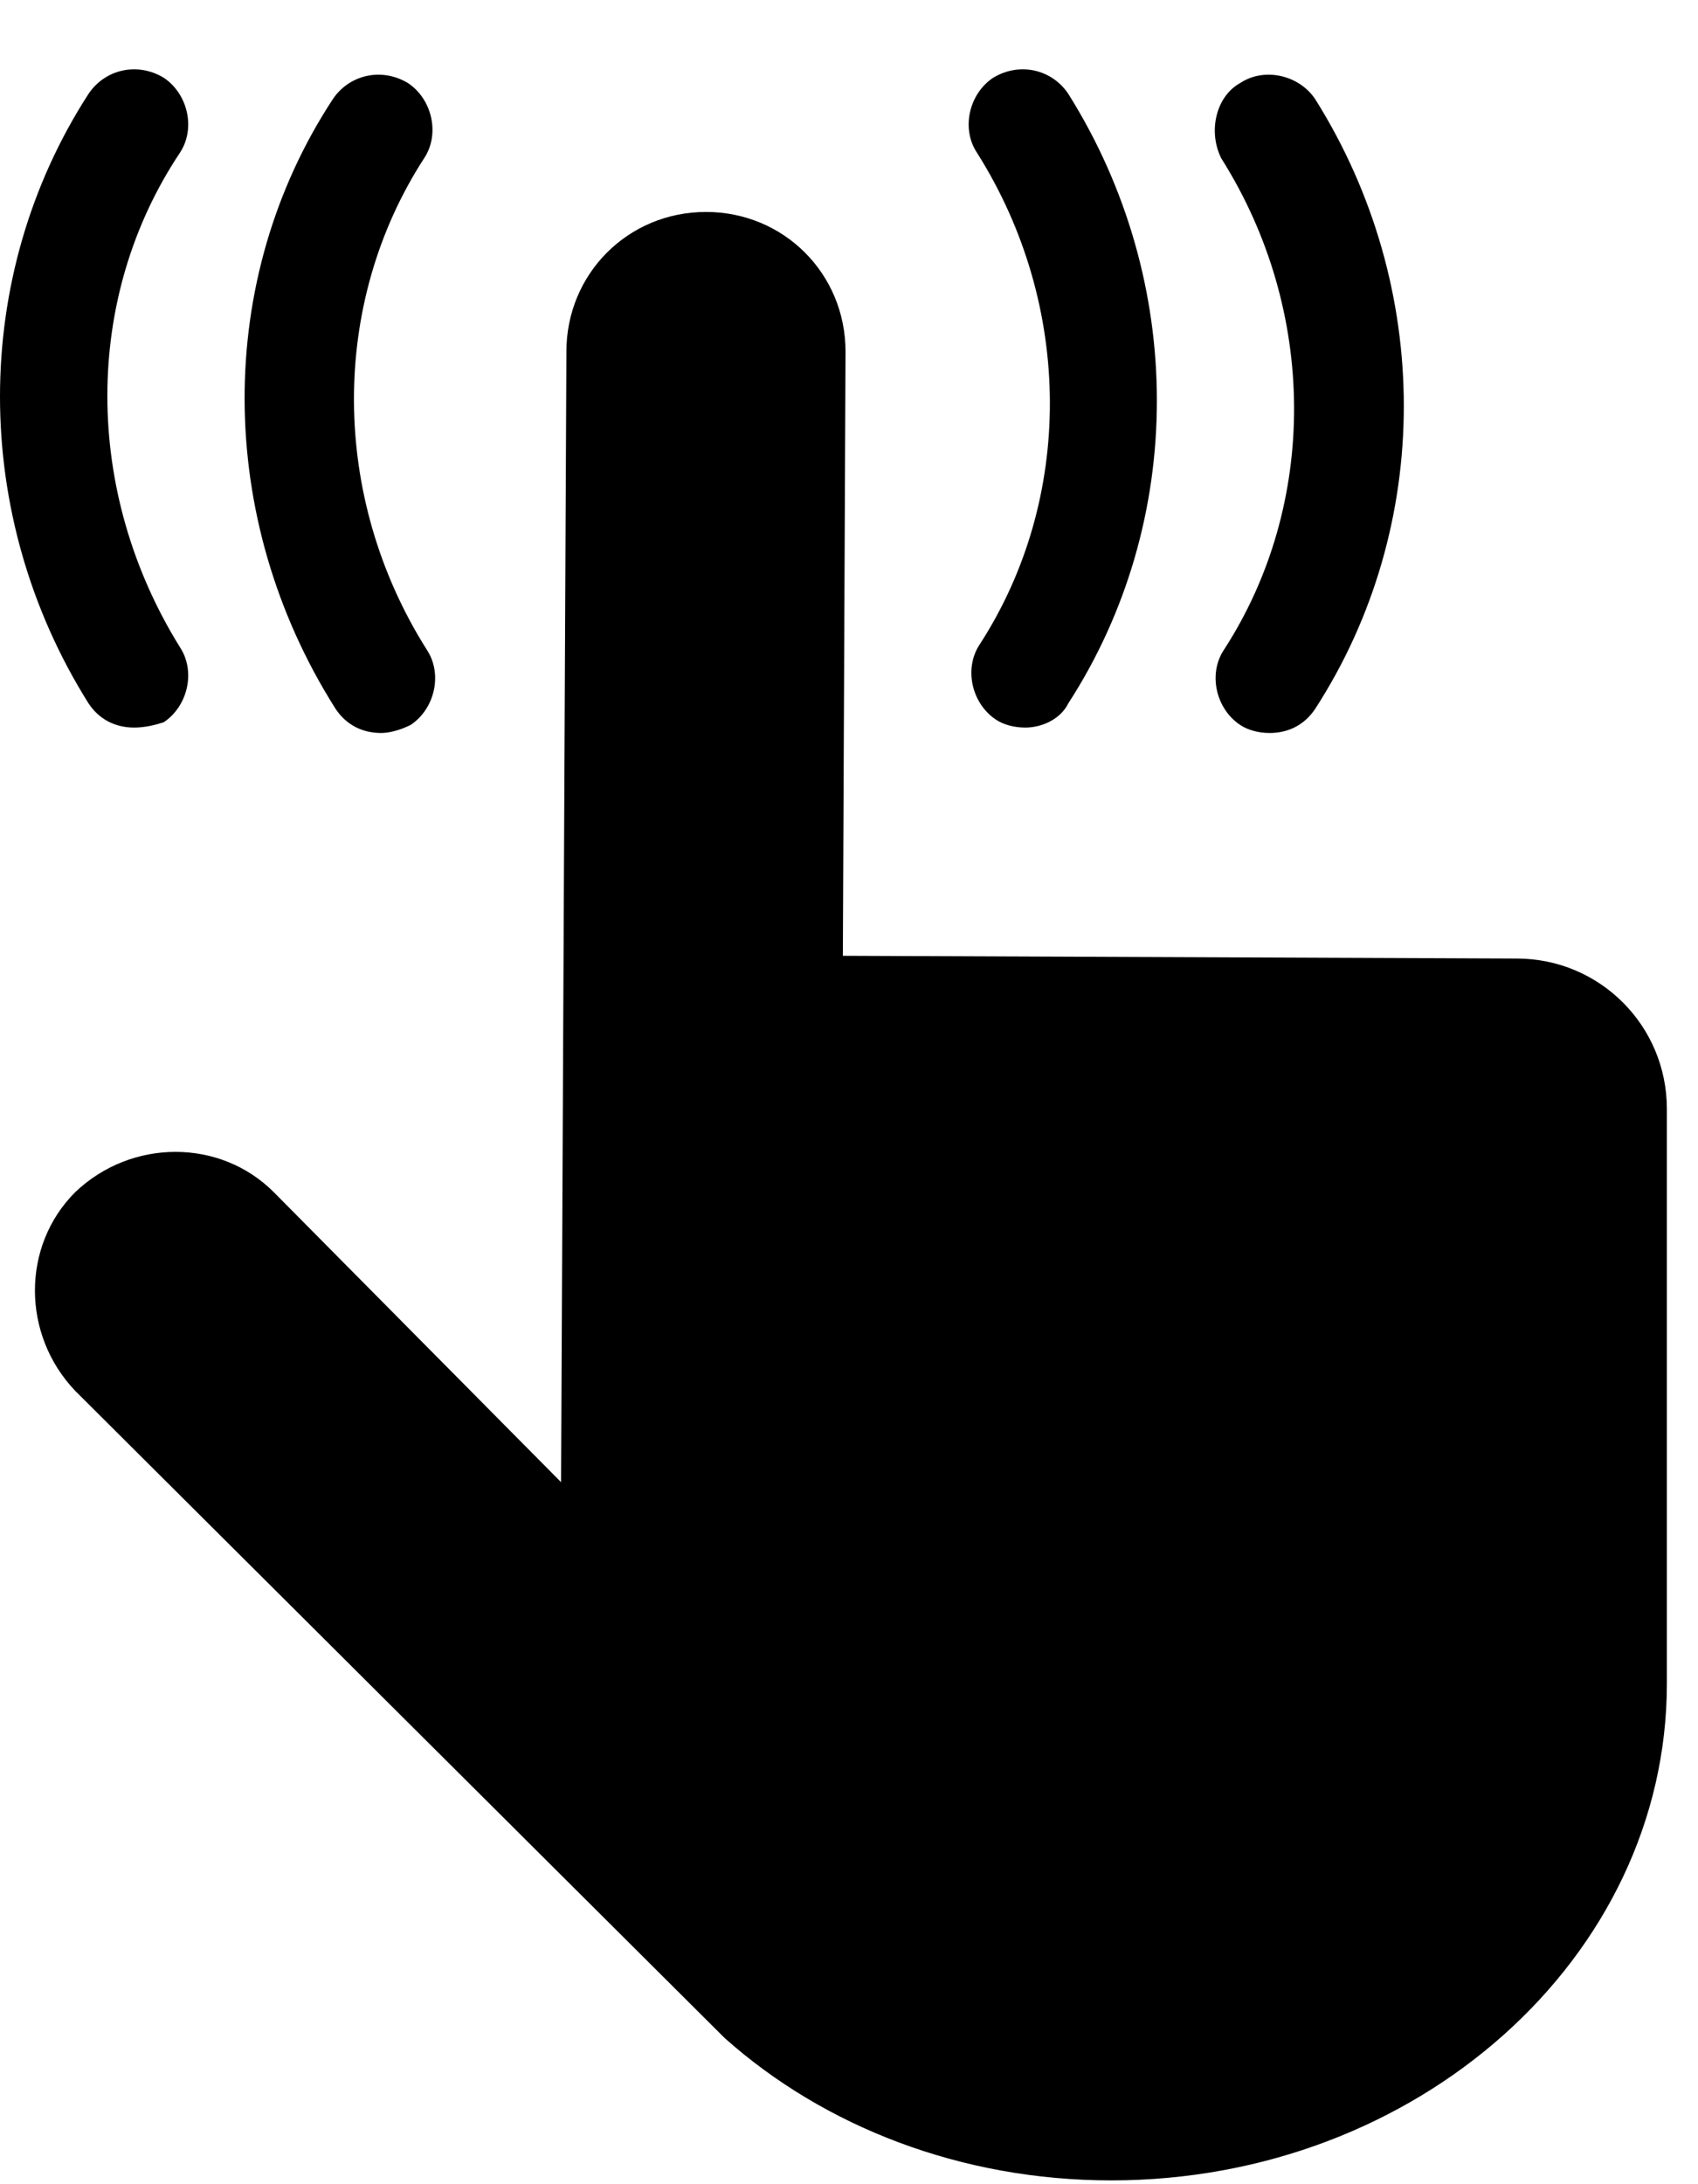
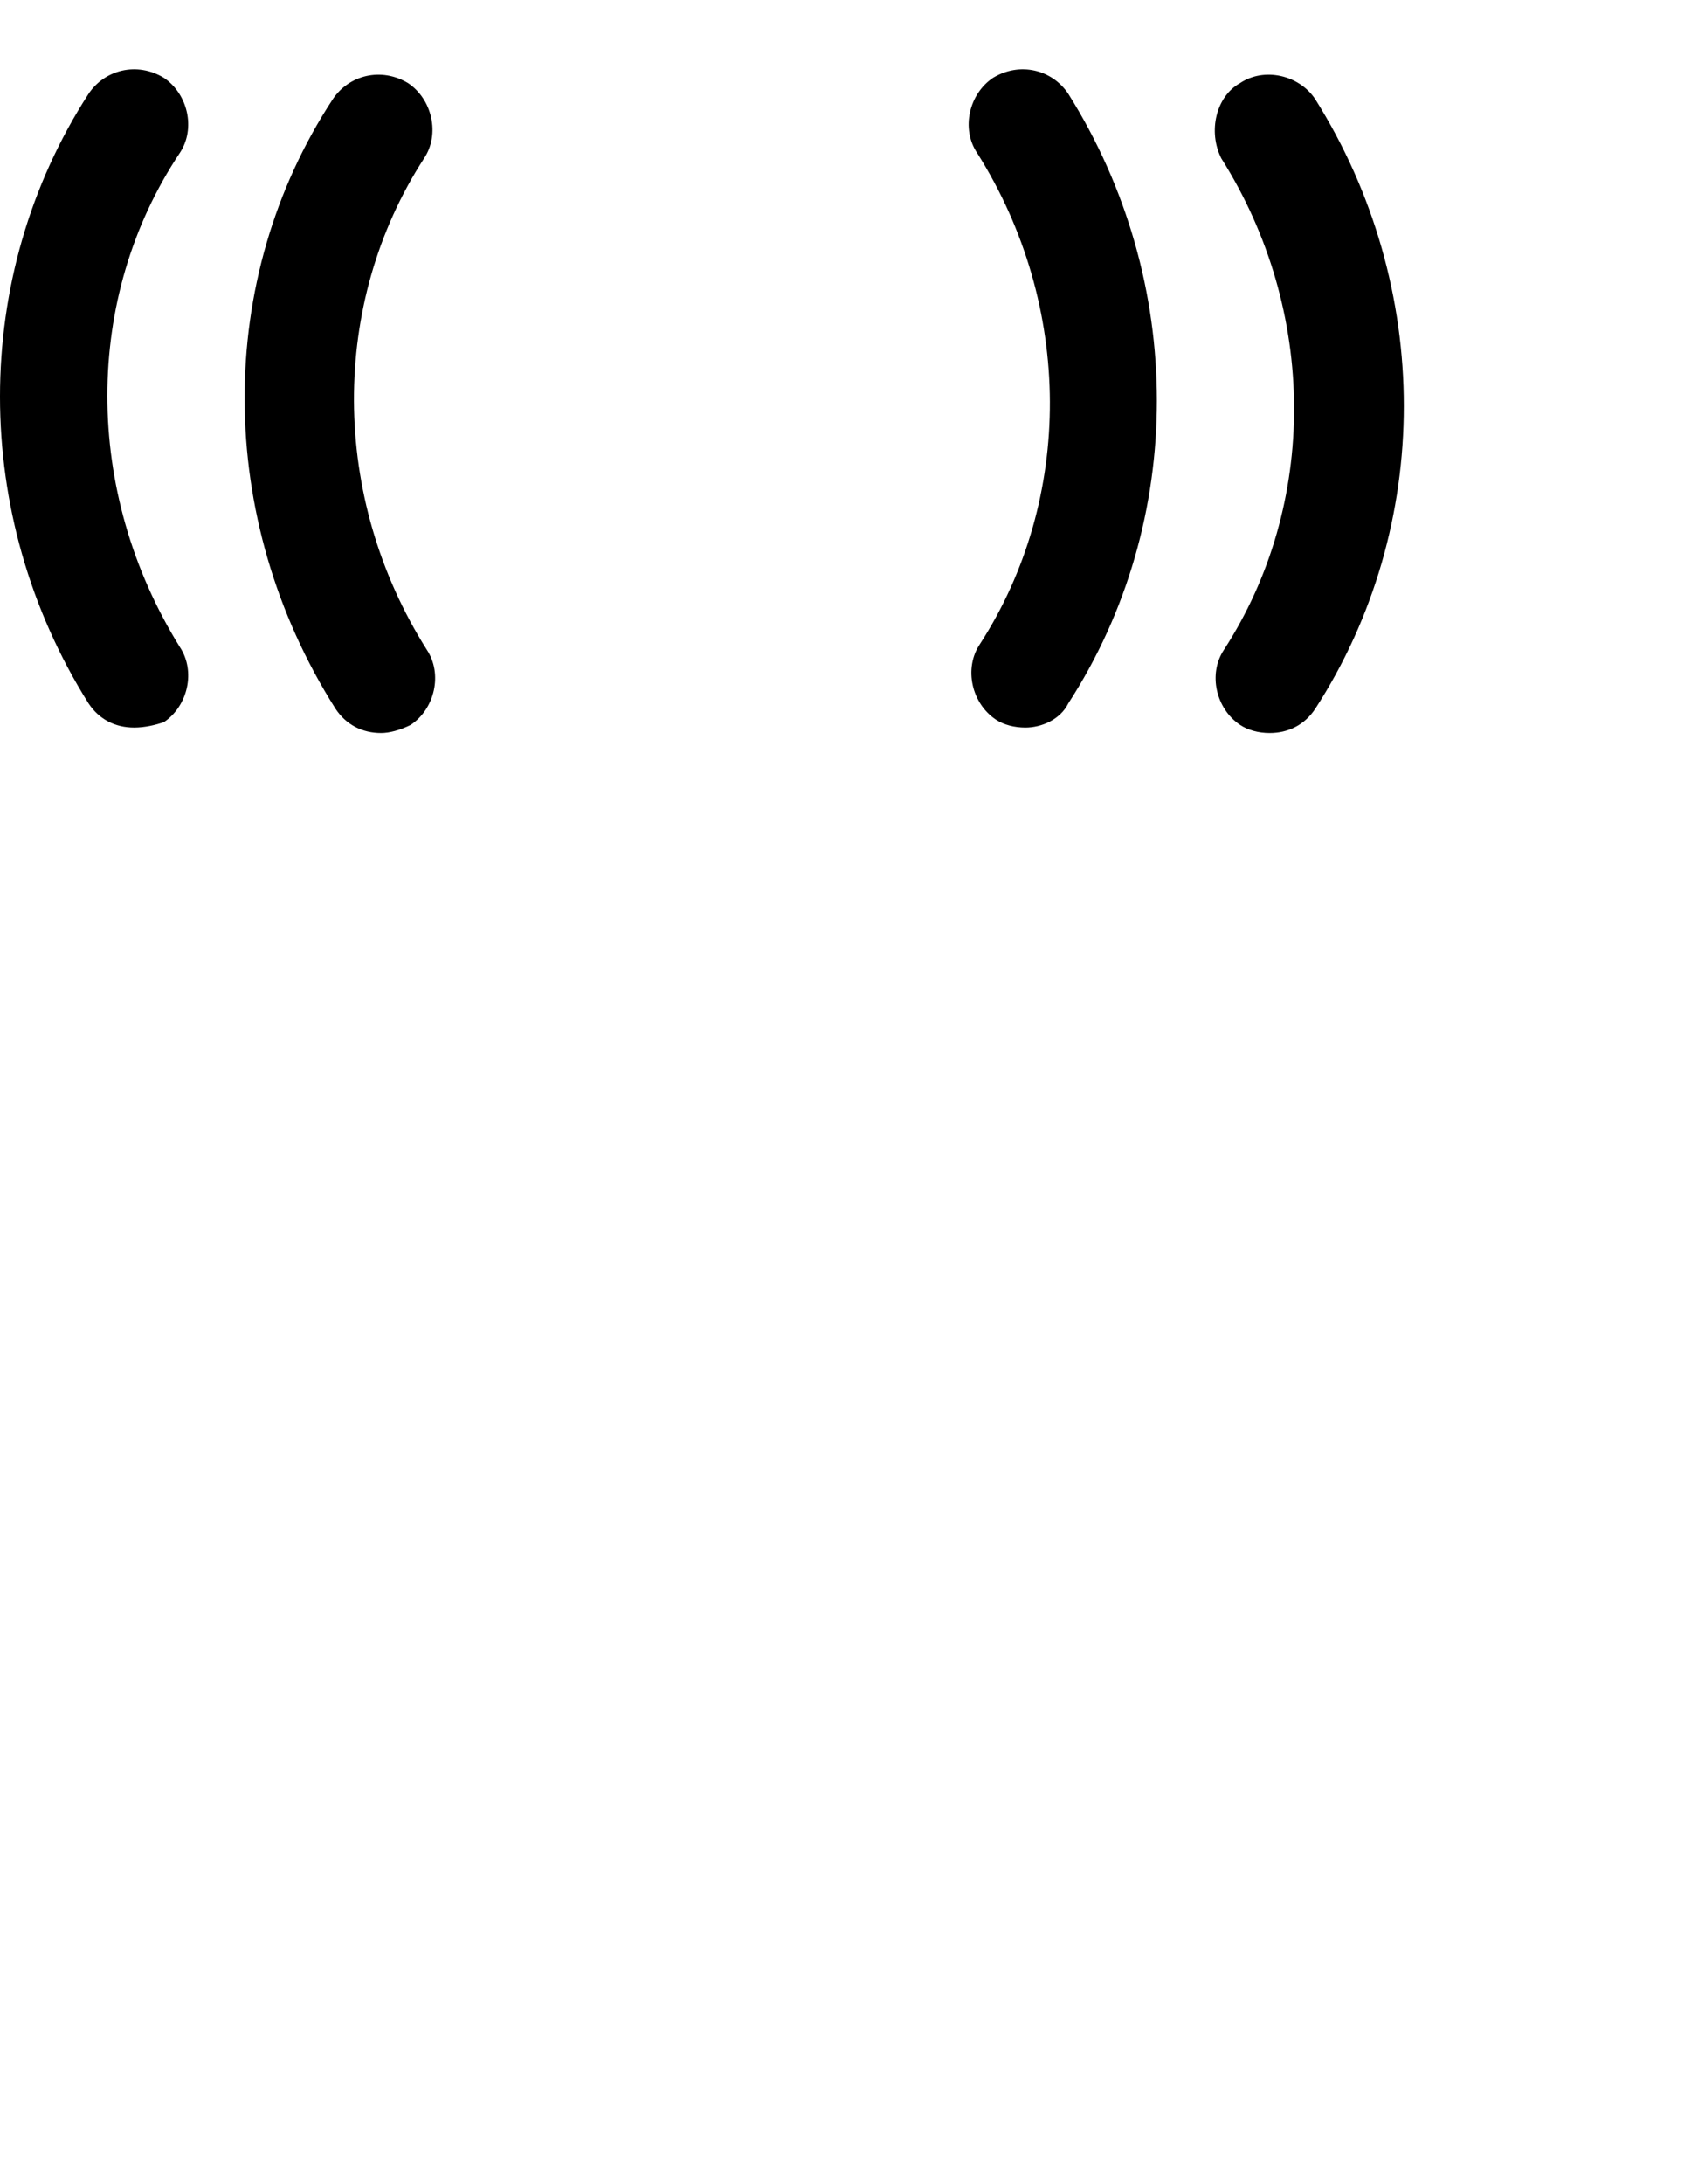
<svg xmlns="http://www.w3.org/2000/svg" xmlns:xlink="http://www.w3.org/1999/xlink" width="42" height="54" viewBox="0 0 42 54" version="1.1">
  <title>ITC_Icon</title>
  <desc>Created using Figma</desc>
  <g id="Canvas" transform="matrix(2 0 0 2 -1014 -1926)">
    <g id="ITC_Icon">
      <g id="Vector">
        <use xlink:href="#path0_fill" transform="translate(507 963.857)" />
      </g>
      <g id="Vector">
        <use xlink:href="#path1_fill" transform="translate(507.432 965.62)" />
      </g>
    </g>
  </g>
  <defs>
    <path id="path0_fill" d="M 4.714 8.204C 4.482 8.204 4.282 8.104 4.15 7.905C 2.656 5.548 2.656 2.593 4.116 0.369C 4.316 0.07 4.714 -0.029 5.046 0.17C 5.345 0.369 5.444 0.801 5.245 1.1C 4.083 2.892 4.083 5.282 5.278 7.174C 5.477 7.473 5.378 7.905 5.079 8.104C 4.946 8.17 4.813 8.204 4.714 8.204ZM 15.702 8.204C 15.569 8.204 15.436 8.17 15.337 8.104C 15.038 7.905 14.938 7.473 15.138 7.174C 16.299 5.382 16.299 2.992 15.104 1.1C 14.938 0.768 15.038 0.336 15.337 0.17C 15.636 -0.029 16.067 0.07 16.266 0.369C 17.727 2.693 17.727 5.647 16.266 7.905C 16.134 8.104 15.934 8.204 15.702 8.204ZM 1.66 8.137C 1.427 8.137 1.228 8.038 1.095 7.838C -0.365 5.515 -0.365 2.56 1.095 0.303C 1.295 0.004 1.693 -0.096 2.025 0.104C 2.324 0.303 2.423 0.734 2.224 1.033C 1.029 2.826 1.029 5.216 2.224 7.141C 2.423 7.44 2.324 7.872 2.025 8.071C 1.925 8.104 1.793 8.137 1.66 8.137ZM 12.681 8.137C 12.548 8.137 12.415 8.104 12.316 8.038C 12.017 7.838 11.918 7.407 12.117 7.108C 13.279 5.315 13.279 2.925 12.084 1.033C 11.884 0.734 11.984 0.303 12.283 0.104C 12.615 -0.096 13.013 0.004 13.212 0.303C 14.673 2.627 14.673 5.581 13.212 7.838C 13.113 8.038 12.88 8.137 12.681 8.137Z" />
-     <path id="path1_fill" d="M 8.531 22.574C 9.76 23.669 11.453 24.333 13.312 24.333C 17.096 24.333 20.183 21.578 20.183 18.192L 20.183 11.088C 20.183 10.059 19.354 9.229 18.325 9.229L 9.992 9.195L 10.025 1.726C 10.025 0.764 9.262 6.33173e-08 8.299 6.33173e-08C 7.336 6.33173e-08 6.573 0.764 6.573 1.726L 6.507 15.702L 2.954 12.117C 2.291 11.453 1.195 11.453 0.498 12.117C -0.166 12.781 -0.166 13.876 0.498 14.573L 8.531 22.574Z" />
  </defs>
</svg>